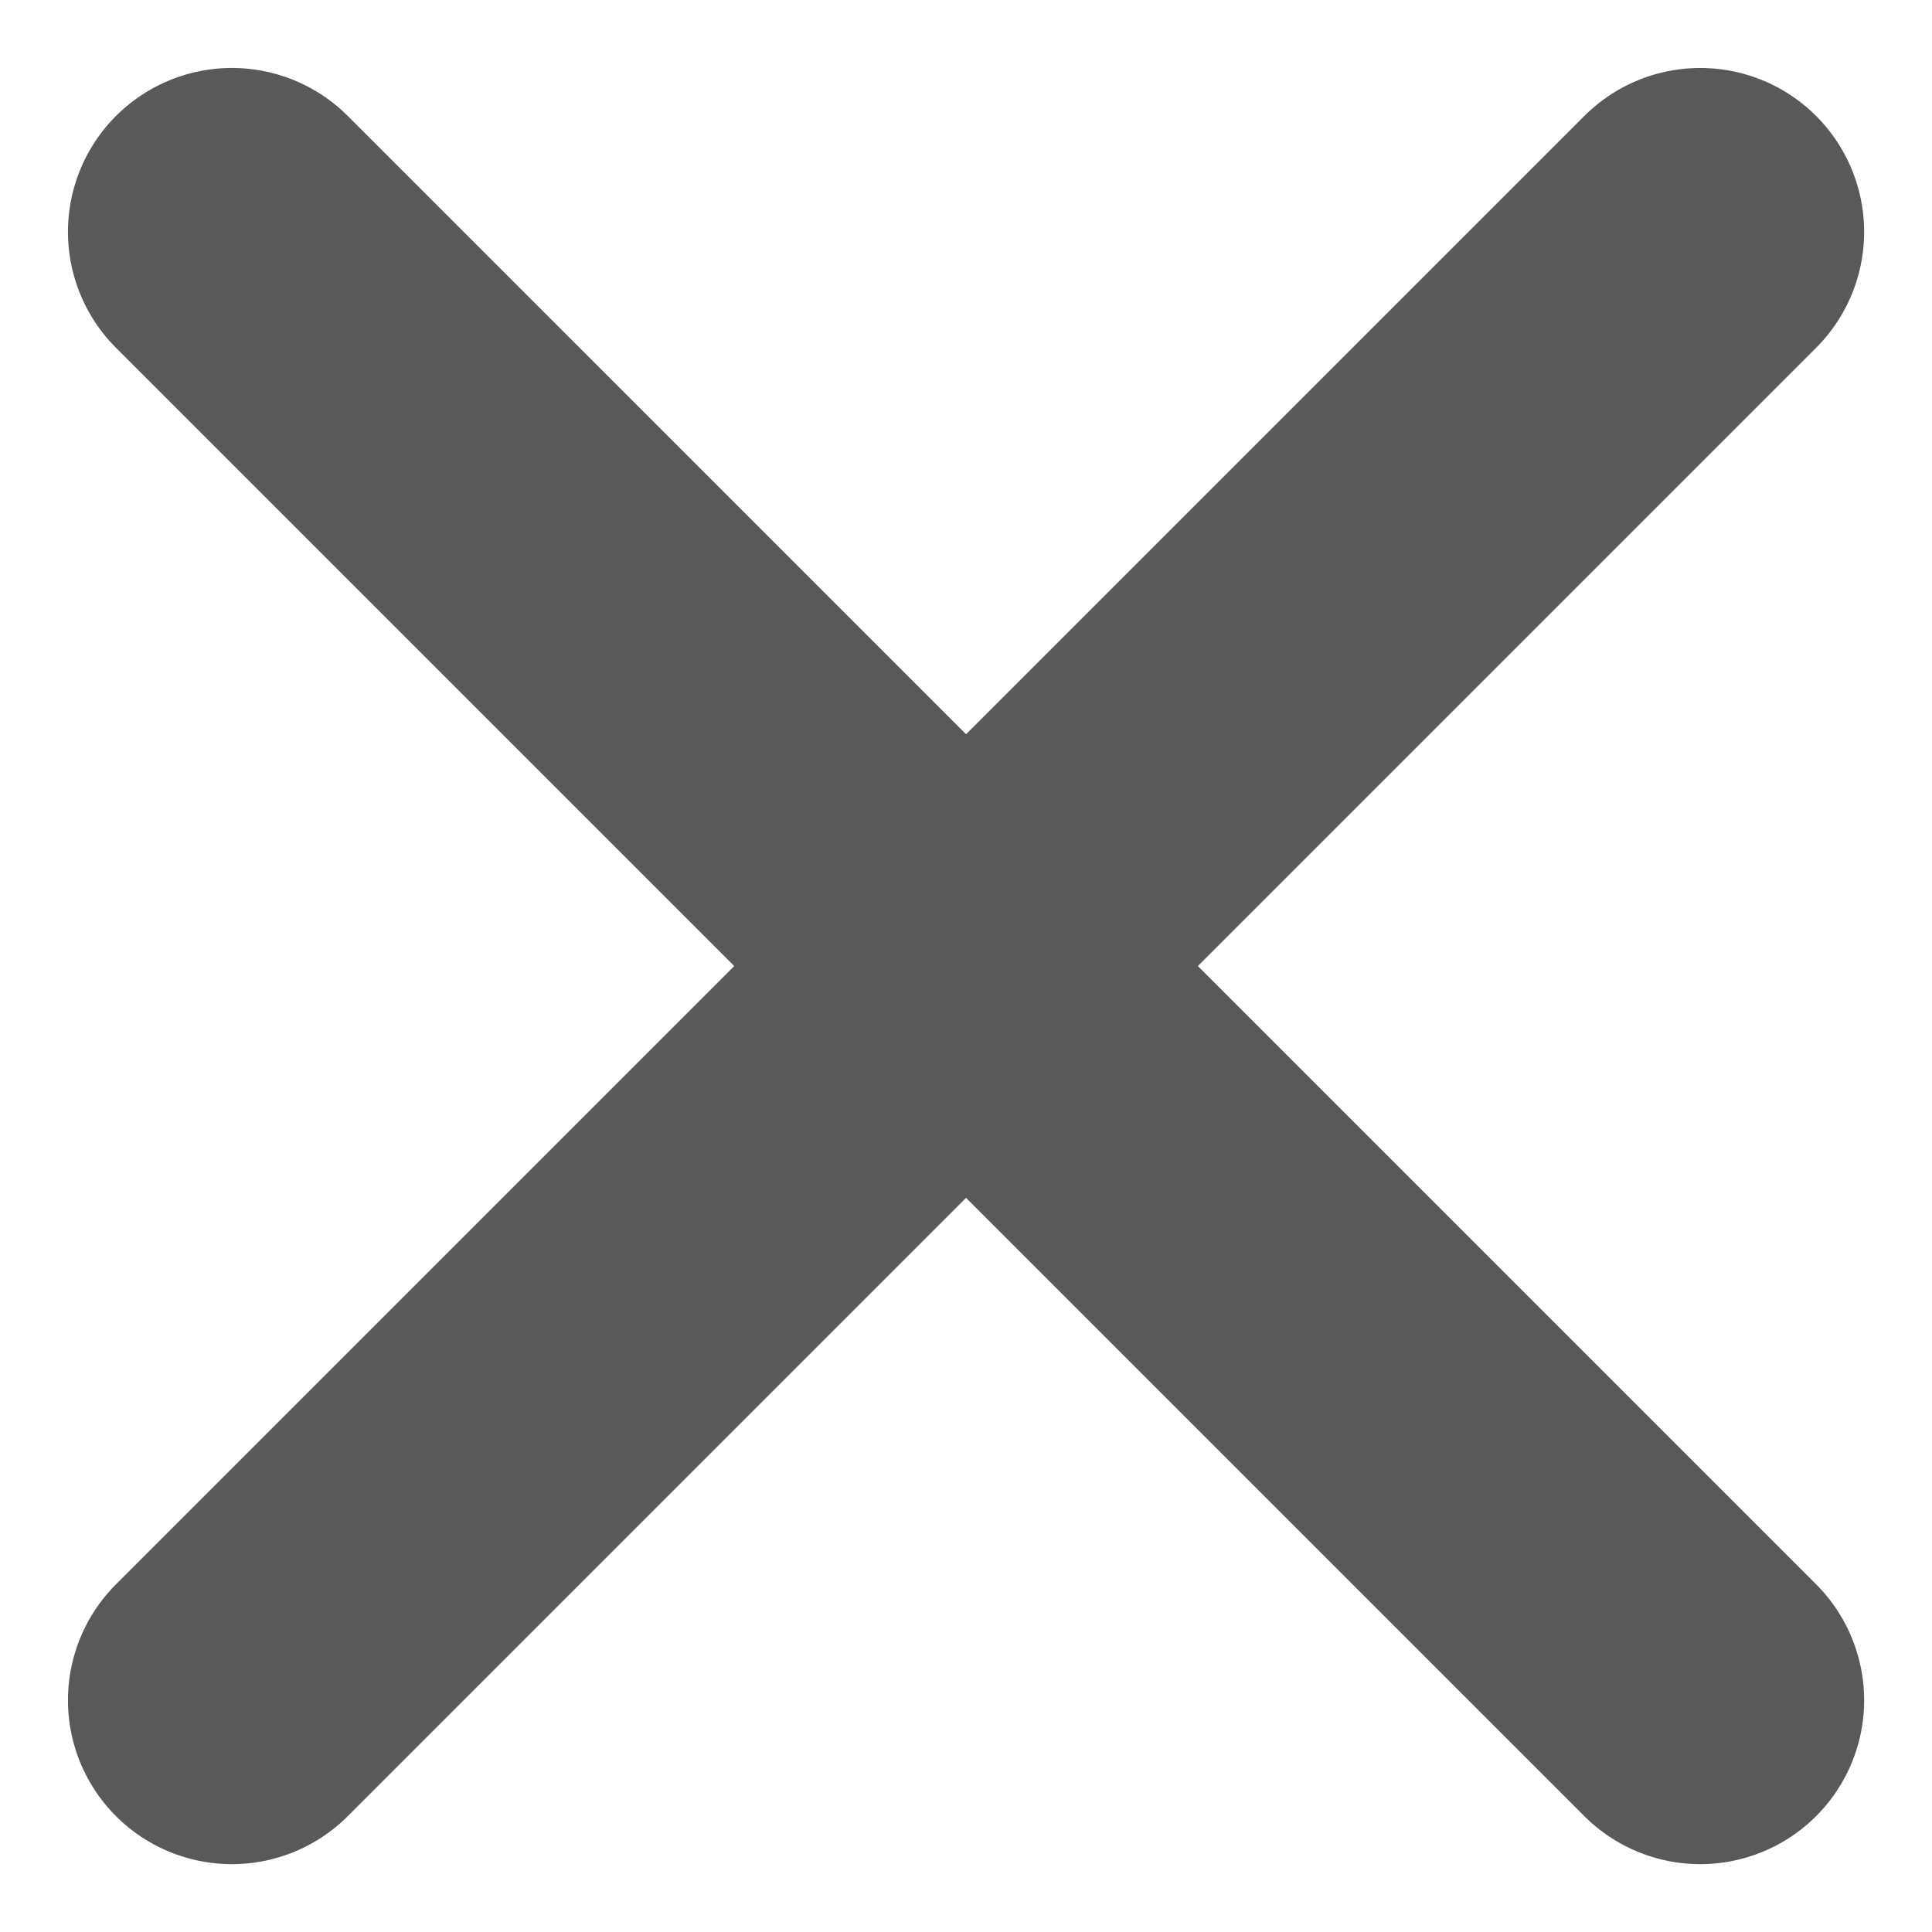
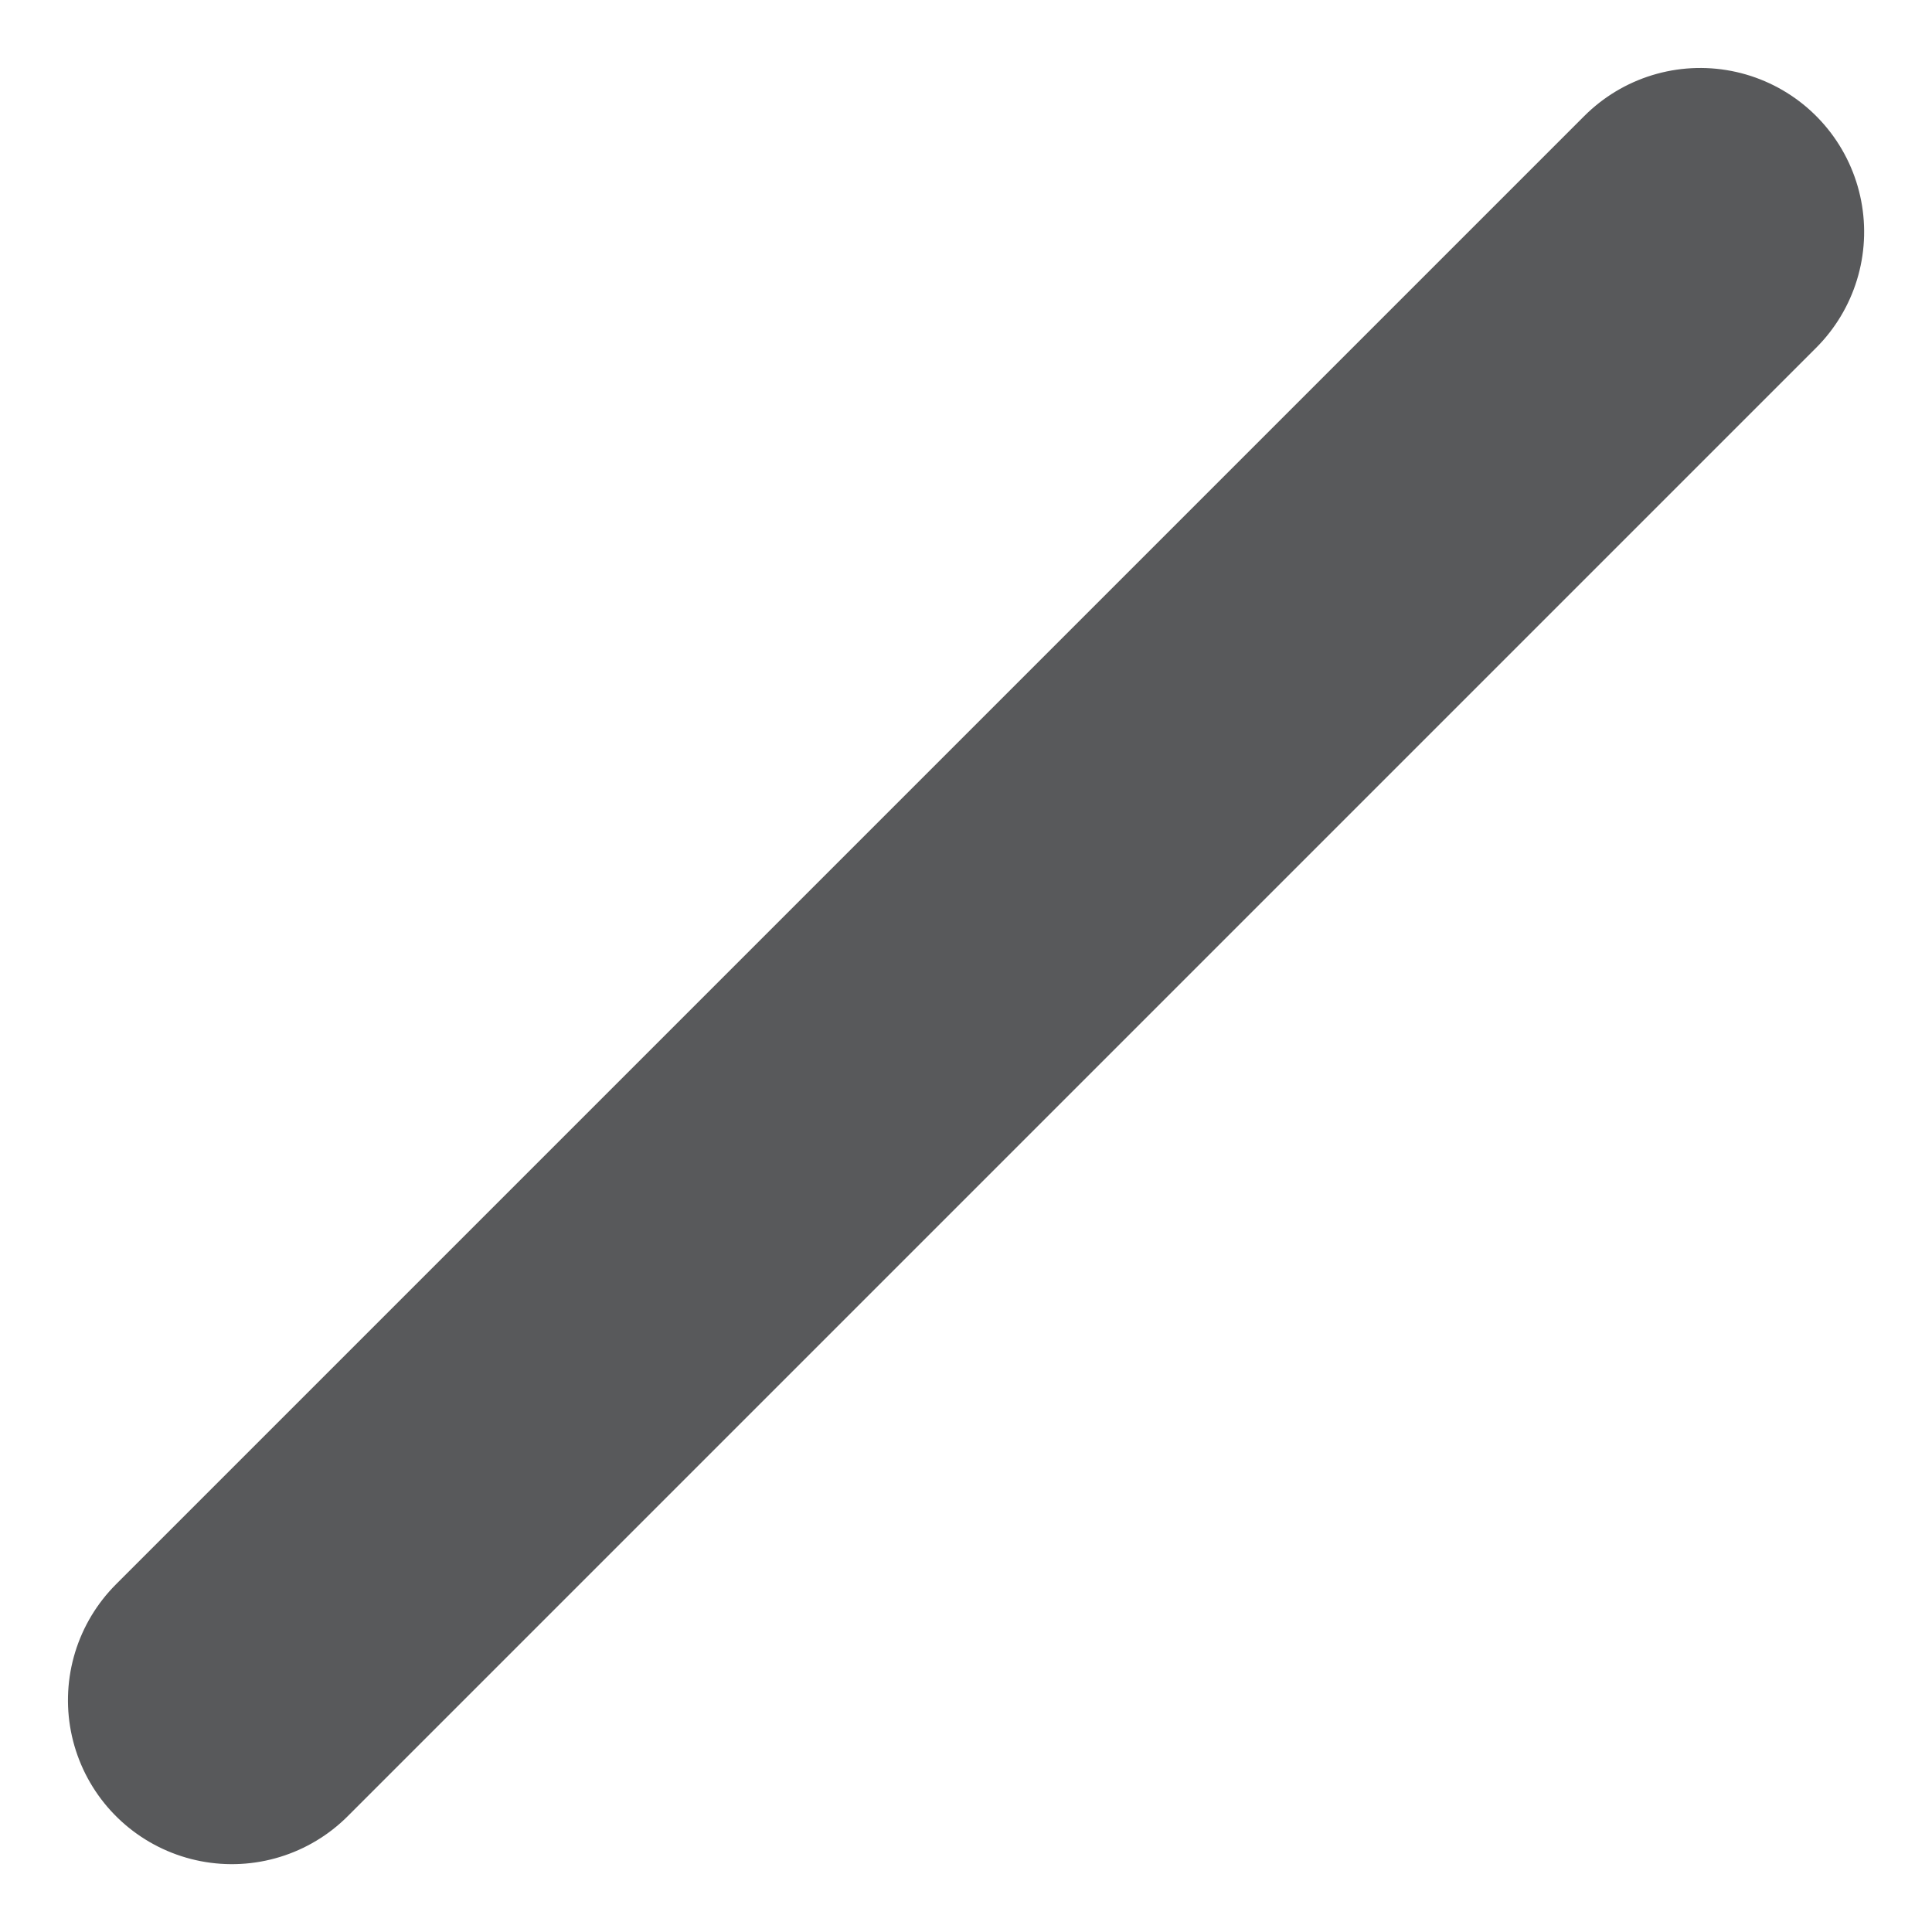
<svg xmlns="http://www.w3.org/2000/svg" width="17.68" height="17.68" viewBox="0 0 17.68 17.68">
  <g id="close" transform="translate(-325.063 -3078.203)">
    <g id="Group_23192" data-name="Group 23192" transform="translate(327.185 3080.325)">
      <line id="Line_96" data-name="Line 96" y2="19.003" transform="translate(13.437) rotate(45)" fill="none" stroke="#58595b" stroke-linecap="round" stroke-width="3" />
-       <line id="Line_97" data-name="Line 97" y1="19.003" transform="translate(13.437 13.437) rotate(135)" fill="none" stroke="#58595b" stroke-linecap="round" stroke-width="3" />
    </g>
  </g>
</svg>